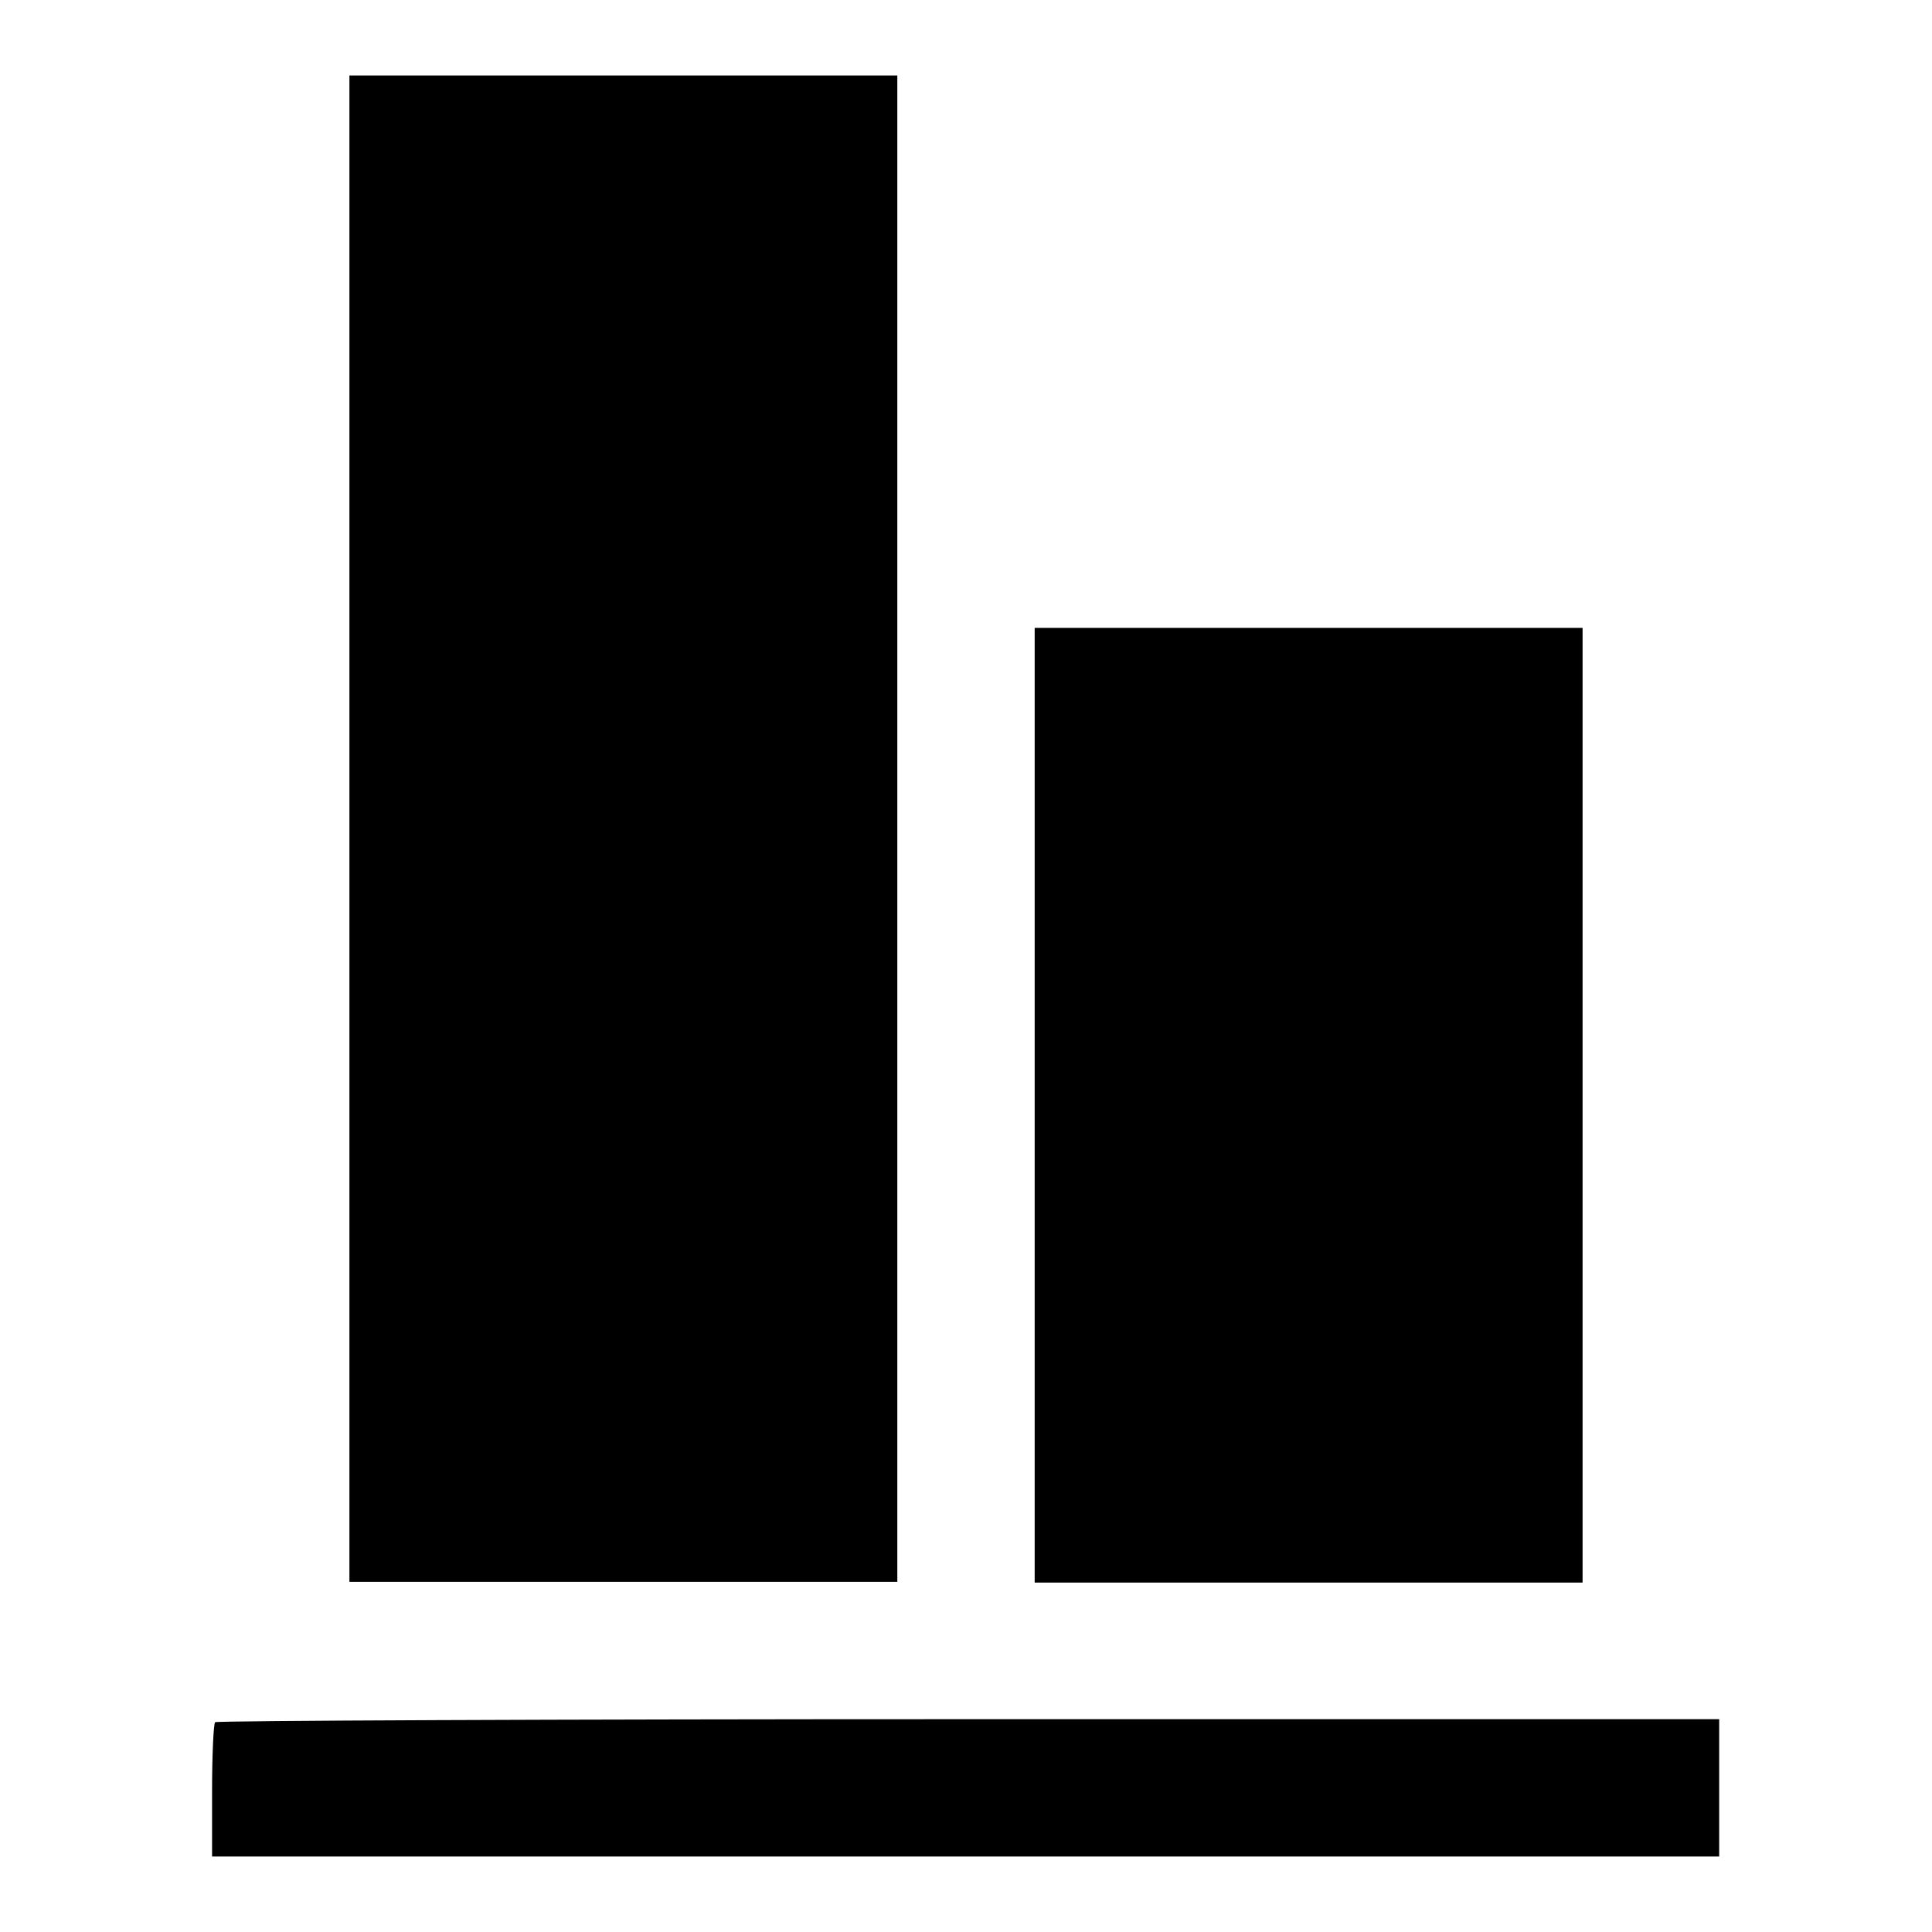
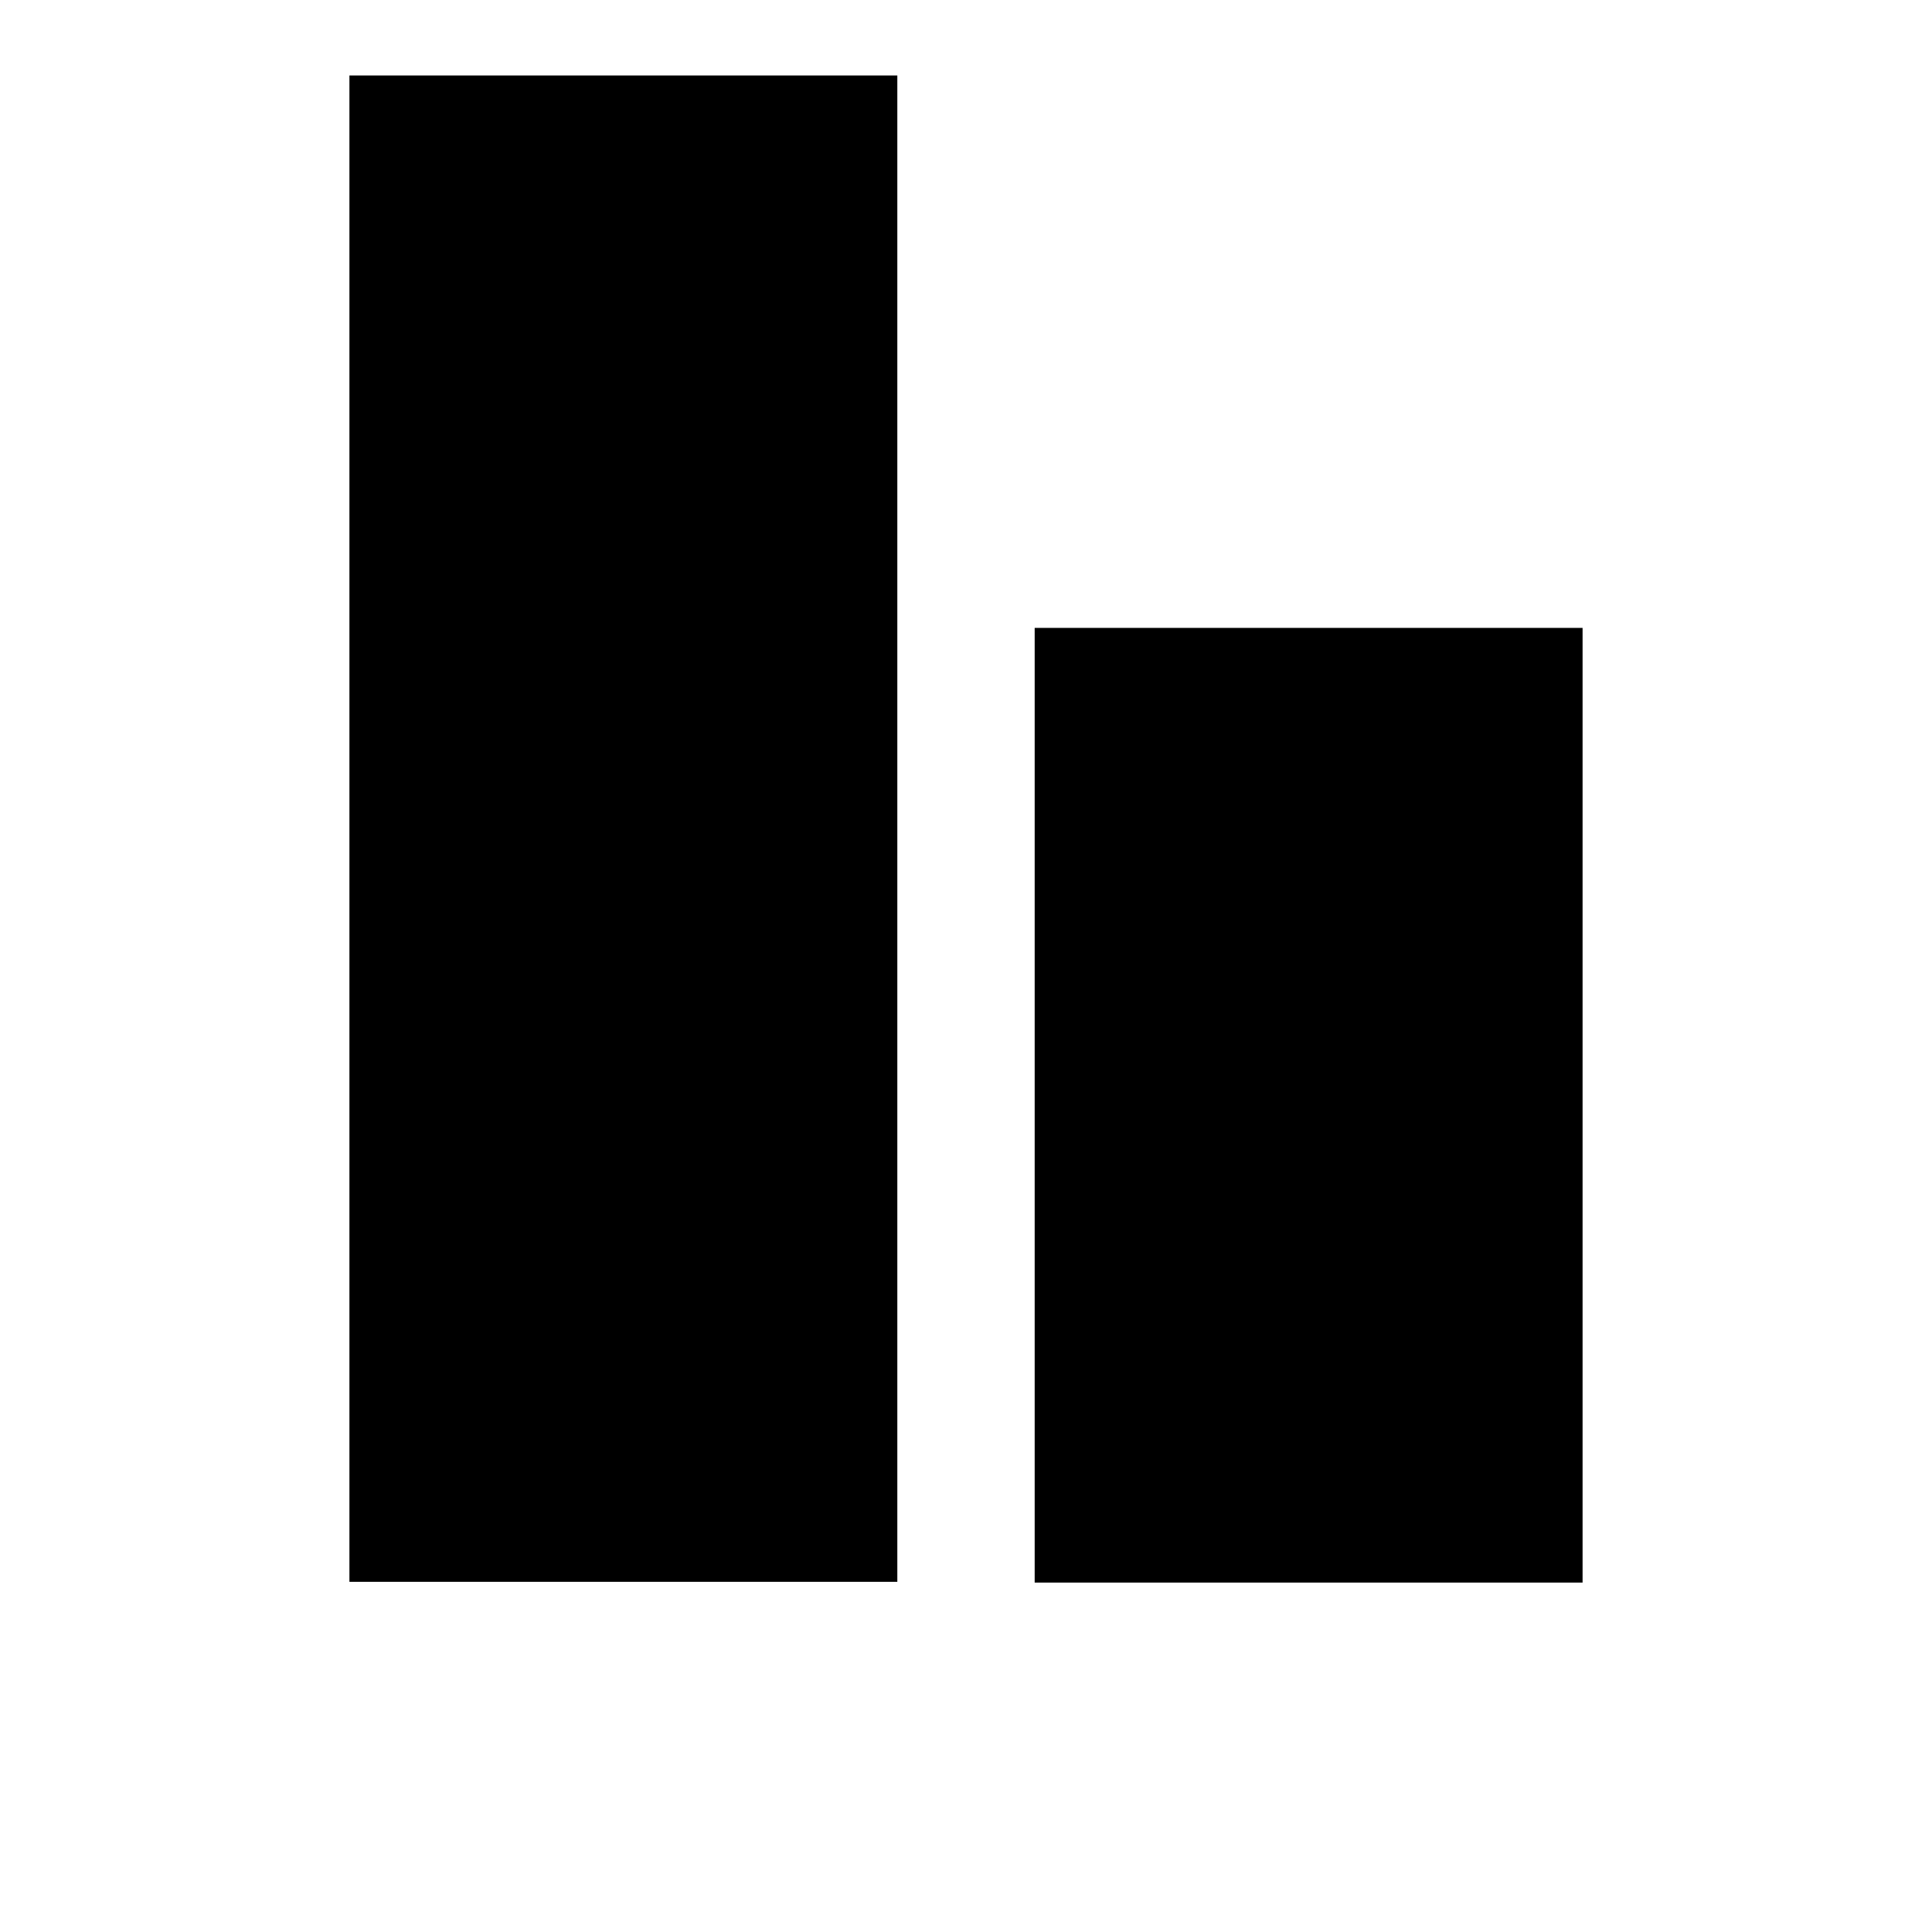
<svg xmlns="http://www.w3.org/2000/svg" version="1.1" x="0px" y="0px" viewBox="0 0 256 256" enable-background="new 0 0 256 256" xml:space="preserve">
  <g>
    <g>
      <g>
        <path fill="#000000" d="M46.3,109.8v99.8h36.3h36.3v-99.8V10H82.6H46.3V109.8z" />
        <path fill="#000000" d="M137.1,146.4v63.3h36.3h36.3v-63.3V83.2h-36.3h-36.3V146.4z" />
-         <path fill="#000000" d="M28.5,228.2c-0.2,0.2-0.4,4.3-0.4,9.1v8.7H128h99.8v-9.1v-9.1h-99.5C73.7,227.8,28.7,228,28.5,228.2z" />
      </g>
    </g>
  </g>
</svg>